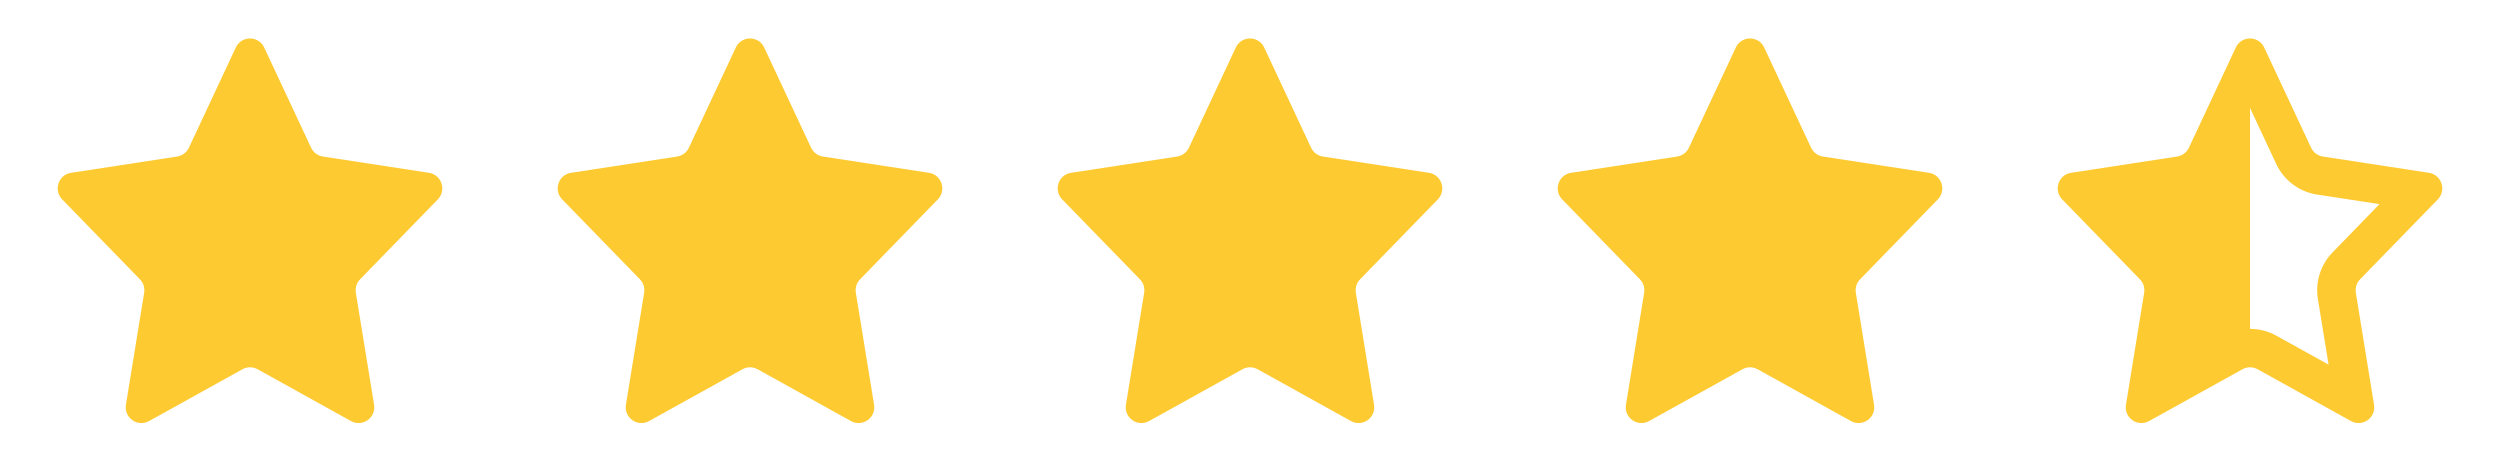
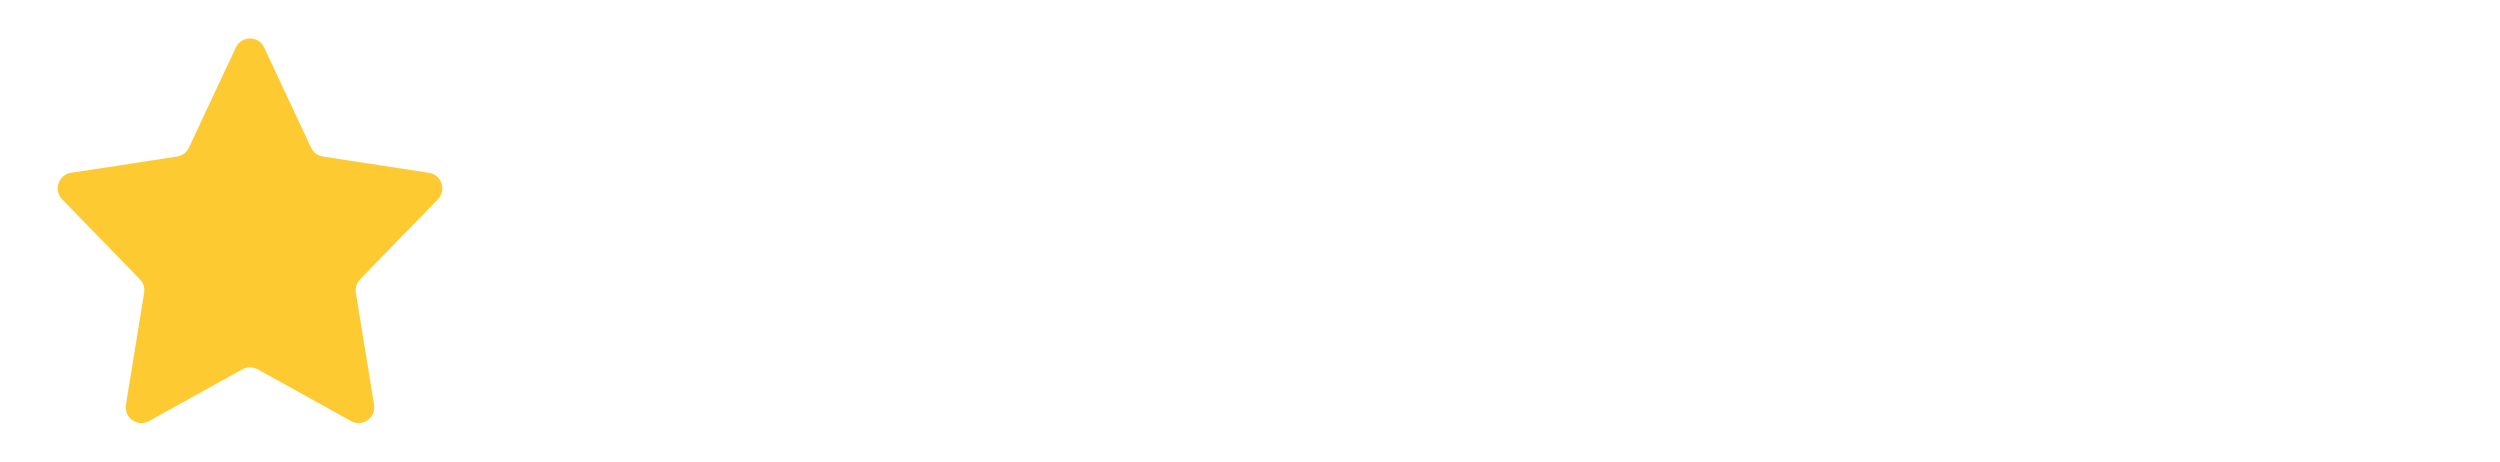
<svg xmlns="http://www.w3.org/2000/svg" width="65" height="12" viewBox="0 0 65 12" fill="none">
  <path d="M6.698 9.601C6.575 9.533 6.426 9.533 6.303 9.601L3.874 10.948C3.576 11.113 3.22 10.861 3.274 10.524L3.748 7.612C3.769 7.484 3.728 7.353 3.637 7.261L1.616 5.183C1.385 4.945 1.519 4.543 1.847 4.493L4.604 4.07C4.739 4.05 4.854 3.963 4.912 3.84L6.131 1.235C6.278 0.922 6.722 0.922 6.869 1.235L8.088 3.84C8.146 3.963 8.261 4.05 8.396 4.07L11.153 4.493C11.482 4.543 11.616 4.945 11.384 5.183L9.363 7.261C9.272 7.353 9.231 7.484 9.252 7.612L9.726 10.524C9.78 10.861 9.424 11.113 9.126 10.948L6.698 9.601Z" fill="#FDCA31" />
-   <path d="M19.698 9.601C19.575 9.533 19.426 9.533 19.303 9.601L16.874 10.948C16.576 11.113 16.22 10.861 16.274 10.524L16.748 7.612C16.769 7.484 16.728 7.353 16.637 7.261L14.616 5.183C14.384 4.945 14.518 4.543 14.847 4.493L17.605 4.07C17.739 4.05 17.854 3.963 17.912 3.84L19.131 1.235C19.278 0.922 19.722 0.922 19.869 1.235L21.088 3.84C21.146 3.963 21.261 4.05 21.395 4.07L24.153 4.493C24.482 4.543 24.616 4.945 24.384 5.183L22.363 7.261C22.272 7.353 22.231 7.484 22.252 7.612L22.726 10.524C22.78 10.861 22.424 11.113 22.126 10.948L19.698 9.601Z" fill="#FDCA31" />
-   <path d="M32.698 9.601C32.575 9.533 32.426 9.533 32.303 9.601L29.874 10.948C29.576 11.113 29.22 10.861 29.274 10.524L29.748 7.612C29.769 7.484 29.728 7.353 29.637 7.261L27.616 5.183C27.384 4.945 27.518 4.543 27.847 4.493L30.605 4.07C30.739 4.05 30.854 3.963 30.912 3.84L32.131 1.235C32.278 0.922 32.722 0.922 32.869 1.235L34.088 3.84C34.146 3.963 34.261 4.05 34.395 4.07L37.153 4.493C37.481 4.543 37.615 4.945 37.384 5.183L35.363 7.261C35.272 7.353 35.231 7.484 35.252 7.612L35.725 10.524C35.78 10.861 35.424 11.113 35.126 10.948L32.698 9.601Z" fill="#FDCA31" />
-   <path d="M45.698 9.601C45.575 9.533 45.426 9.533 45.303 9.601L42.874 10.948C42.576 11.113 42.22 10.861 42.275 10.524L42.748 7.612C42.769 7.484 42.728 7.353 42.637 7.261L40.616 5.183C40.385 4.945 40.519 4.543 40.847 4.493L43.605 4.07C43.739 4.05 43.854 3.963 43.912 3.84L45.131 1.235C45.278 0.922 45.722 0.922 45.869 1.235L47.088 3.84C47.146 3.963 47.261 4.05 47.395 4.07L50.153 4.493C50.481 4.543 50.615 4.945 50.384 5.183L48.363 7.261C48.272 7.353 48.231 7.484 48.252 7.612L48.725 10.524C48.78 10.861 48.424 11.113 48.126 10.948L45.698 9.601Z" fill="#FDCA31" />
-   <path fill-rule="evenodd" clip-rule="evenodd" d="M58.131 1.235C58.204 1.078 58.352 1 58.5 1C58.648 1 58.796 1.078 58.869 1.235L60.088 3.84C60.146 3.963 60.261 4.05 60.395 4.07L63.153 4.493C63.481 4.543 63.615 4.945 63.384 5.183L61.363 7.261C61.272 7.353 61.231 7.484 61.252 7.612L61.725 10.524C61.78 10.861 61.424 11.113 61.126 10.948L58.698 9.601C58.636 9.567 58.568 9.55 58.5 9.55C58.432 9.55 58.364 9.568 58.303 9.601L55.874 10.948C55.576 11.113 55.22 10.861 55.275 10.524L55.748 7.612C55.769 7.484 55.728 7.353 55.637 7.261L53.616 5.183C53.385 4.945 53.519 4.543 53.847 4.493L56.605 4.07C56.739 4.05 56.854 3.963 56.912 3.84L58.131 1.235ZM58.5 8.55C58.735 8.55 58.97 8.609 59.183 8.727L60.543 9.481L60.265 7.773C60.193 7.332 60.334 6.884 60.646 6.563L61.867 5.307L60.244 5.059C59.779 4.987 59.381 4.688 59.182 4.263L58.5 2.806V8.55Z" fill="#FDCA31" />
</svg>